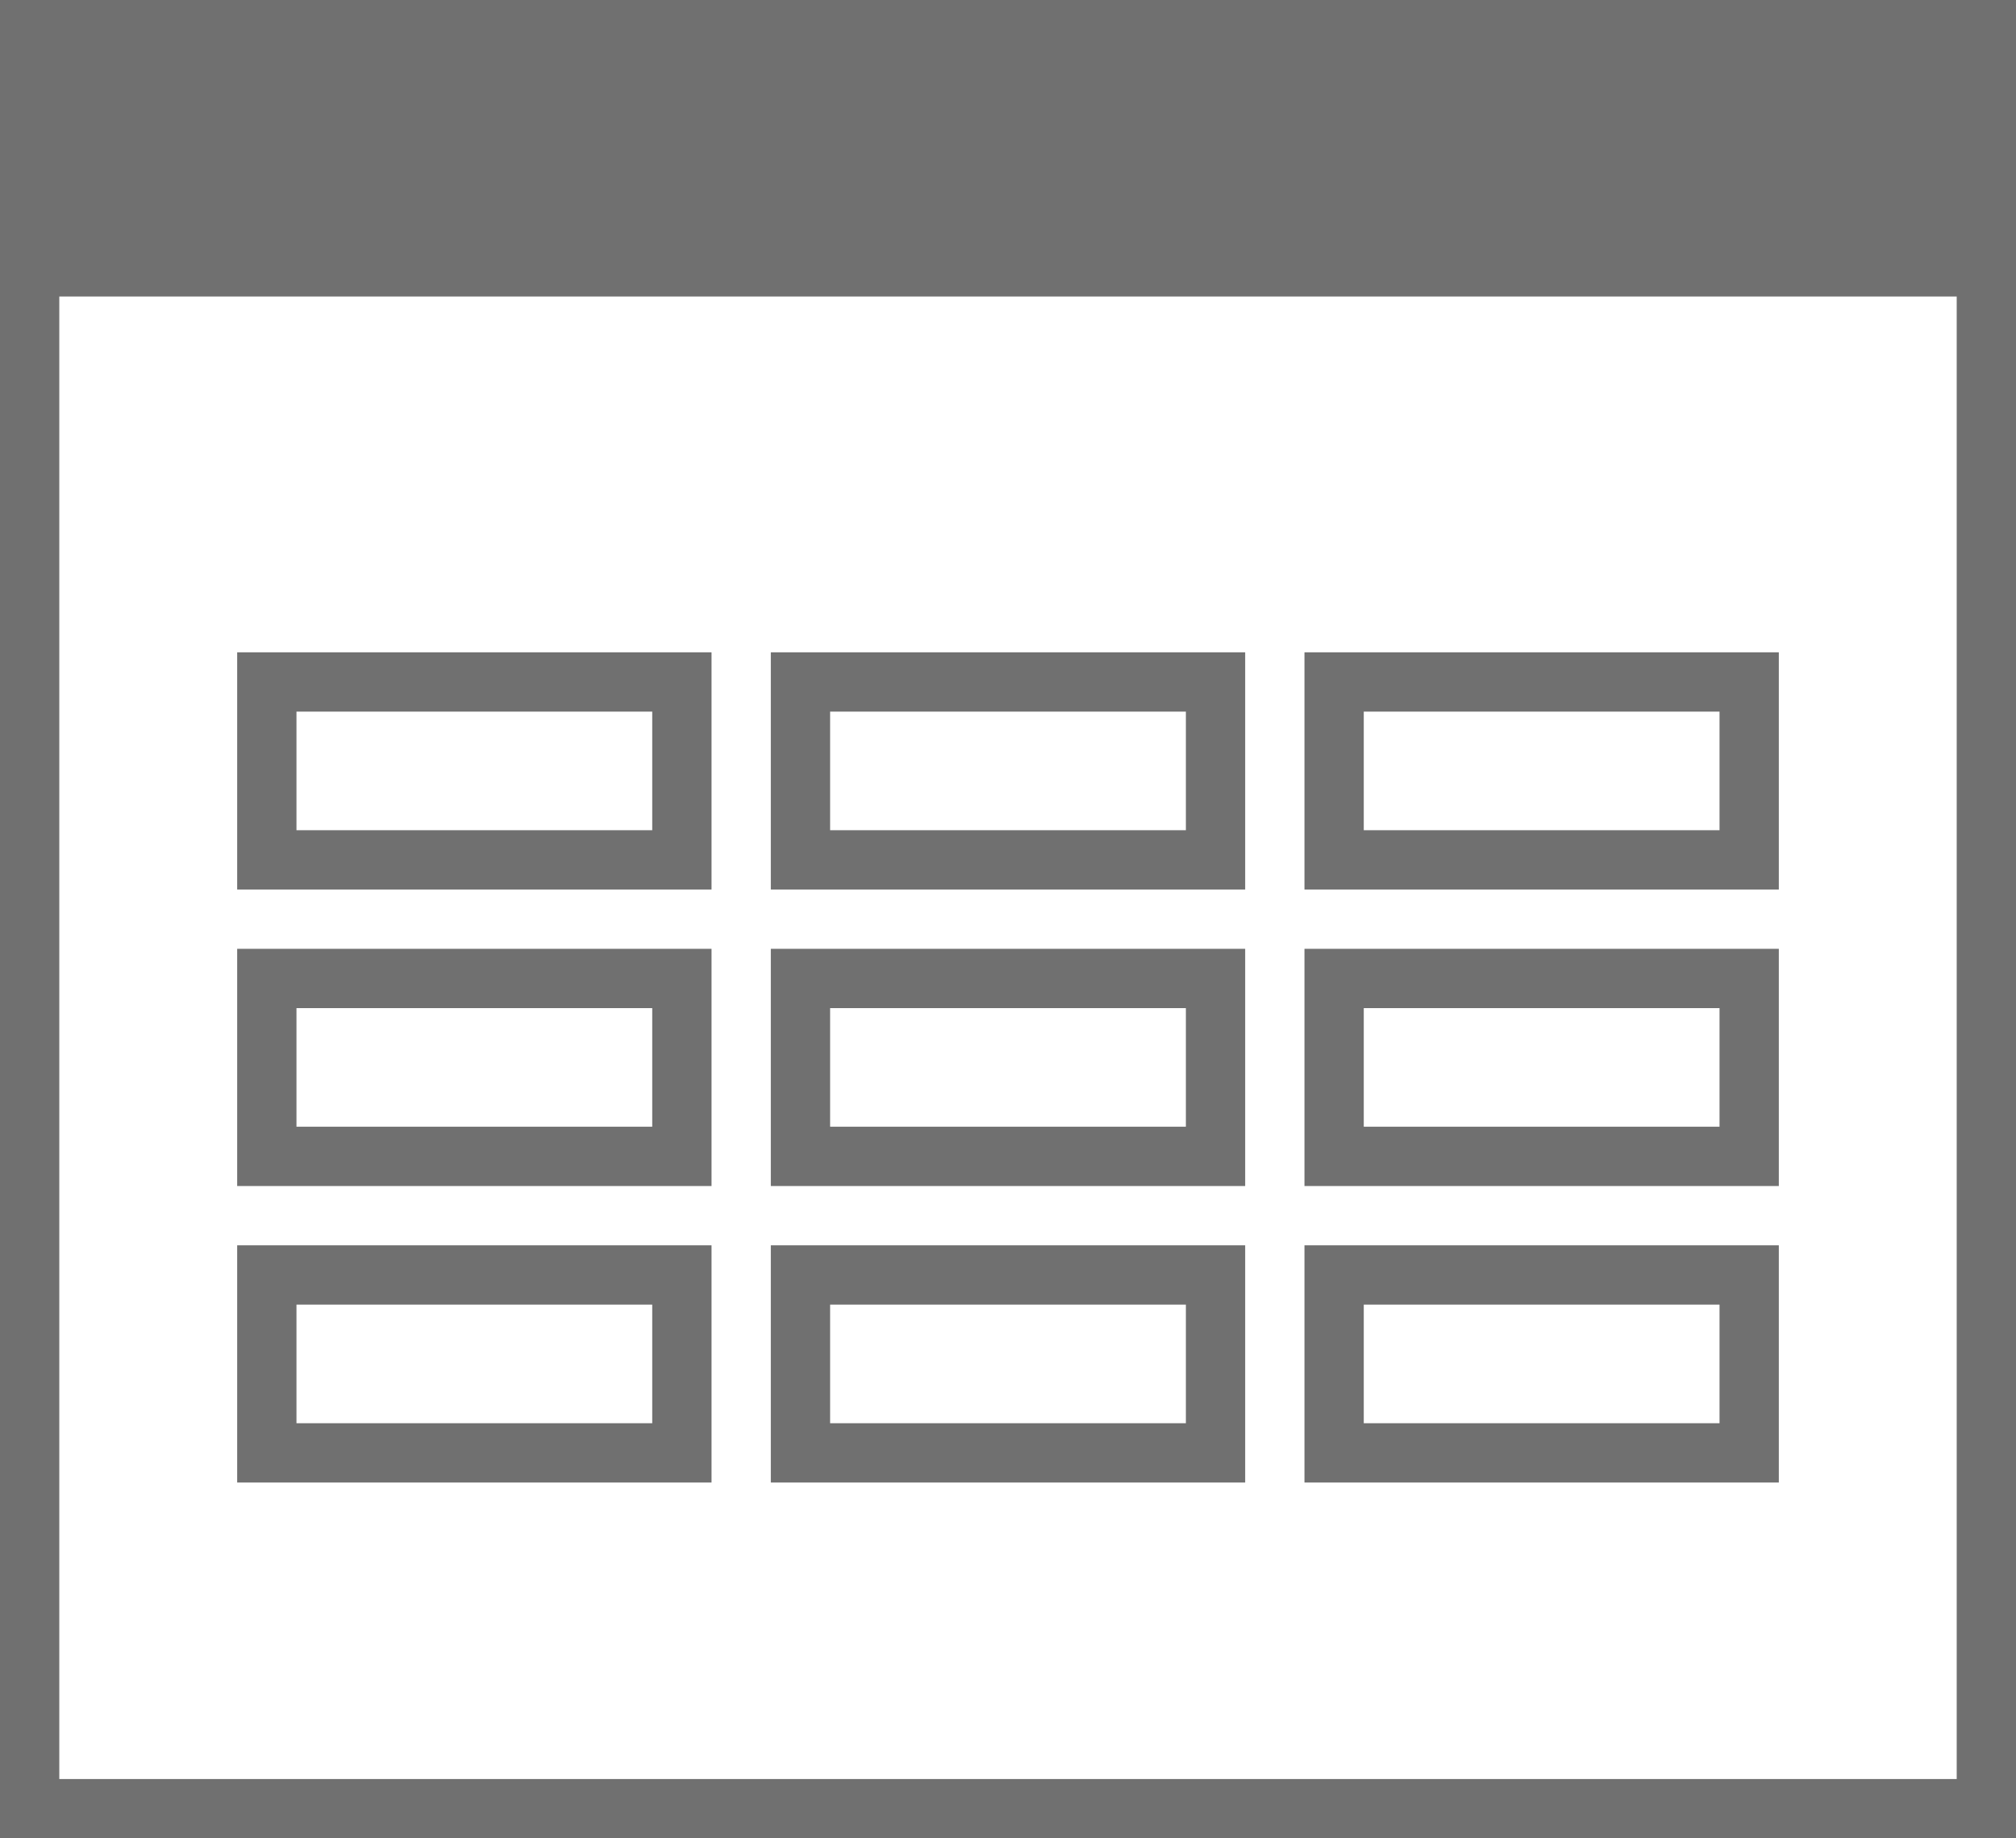
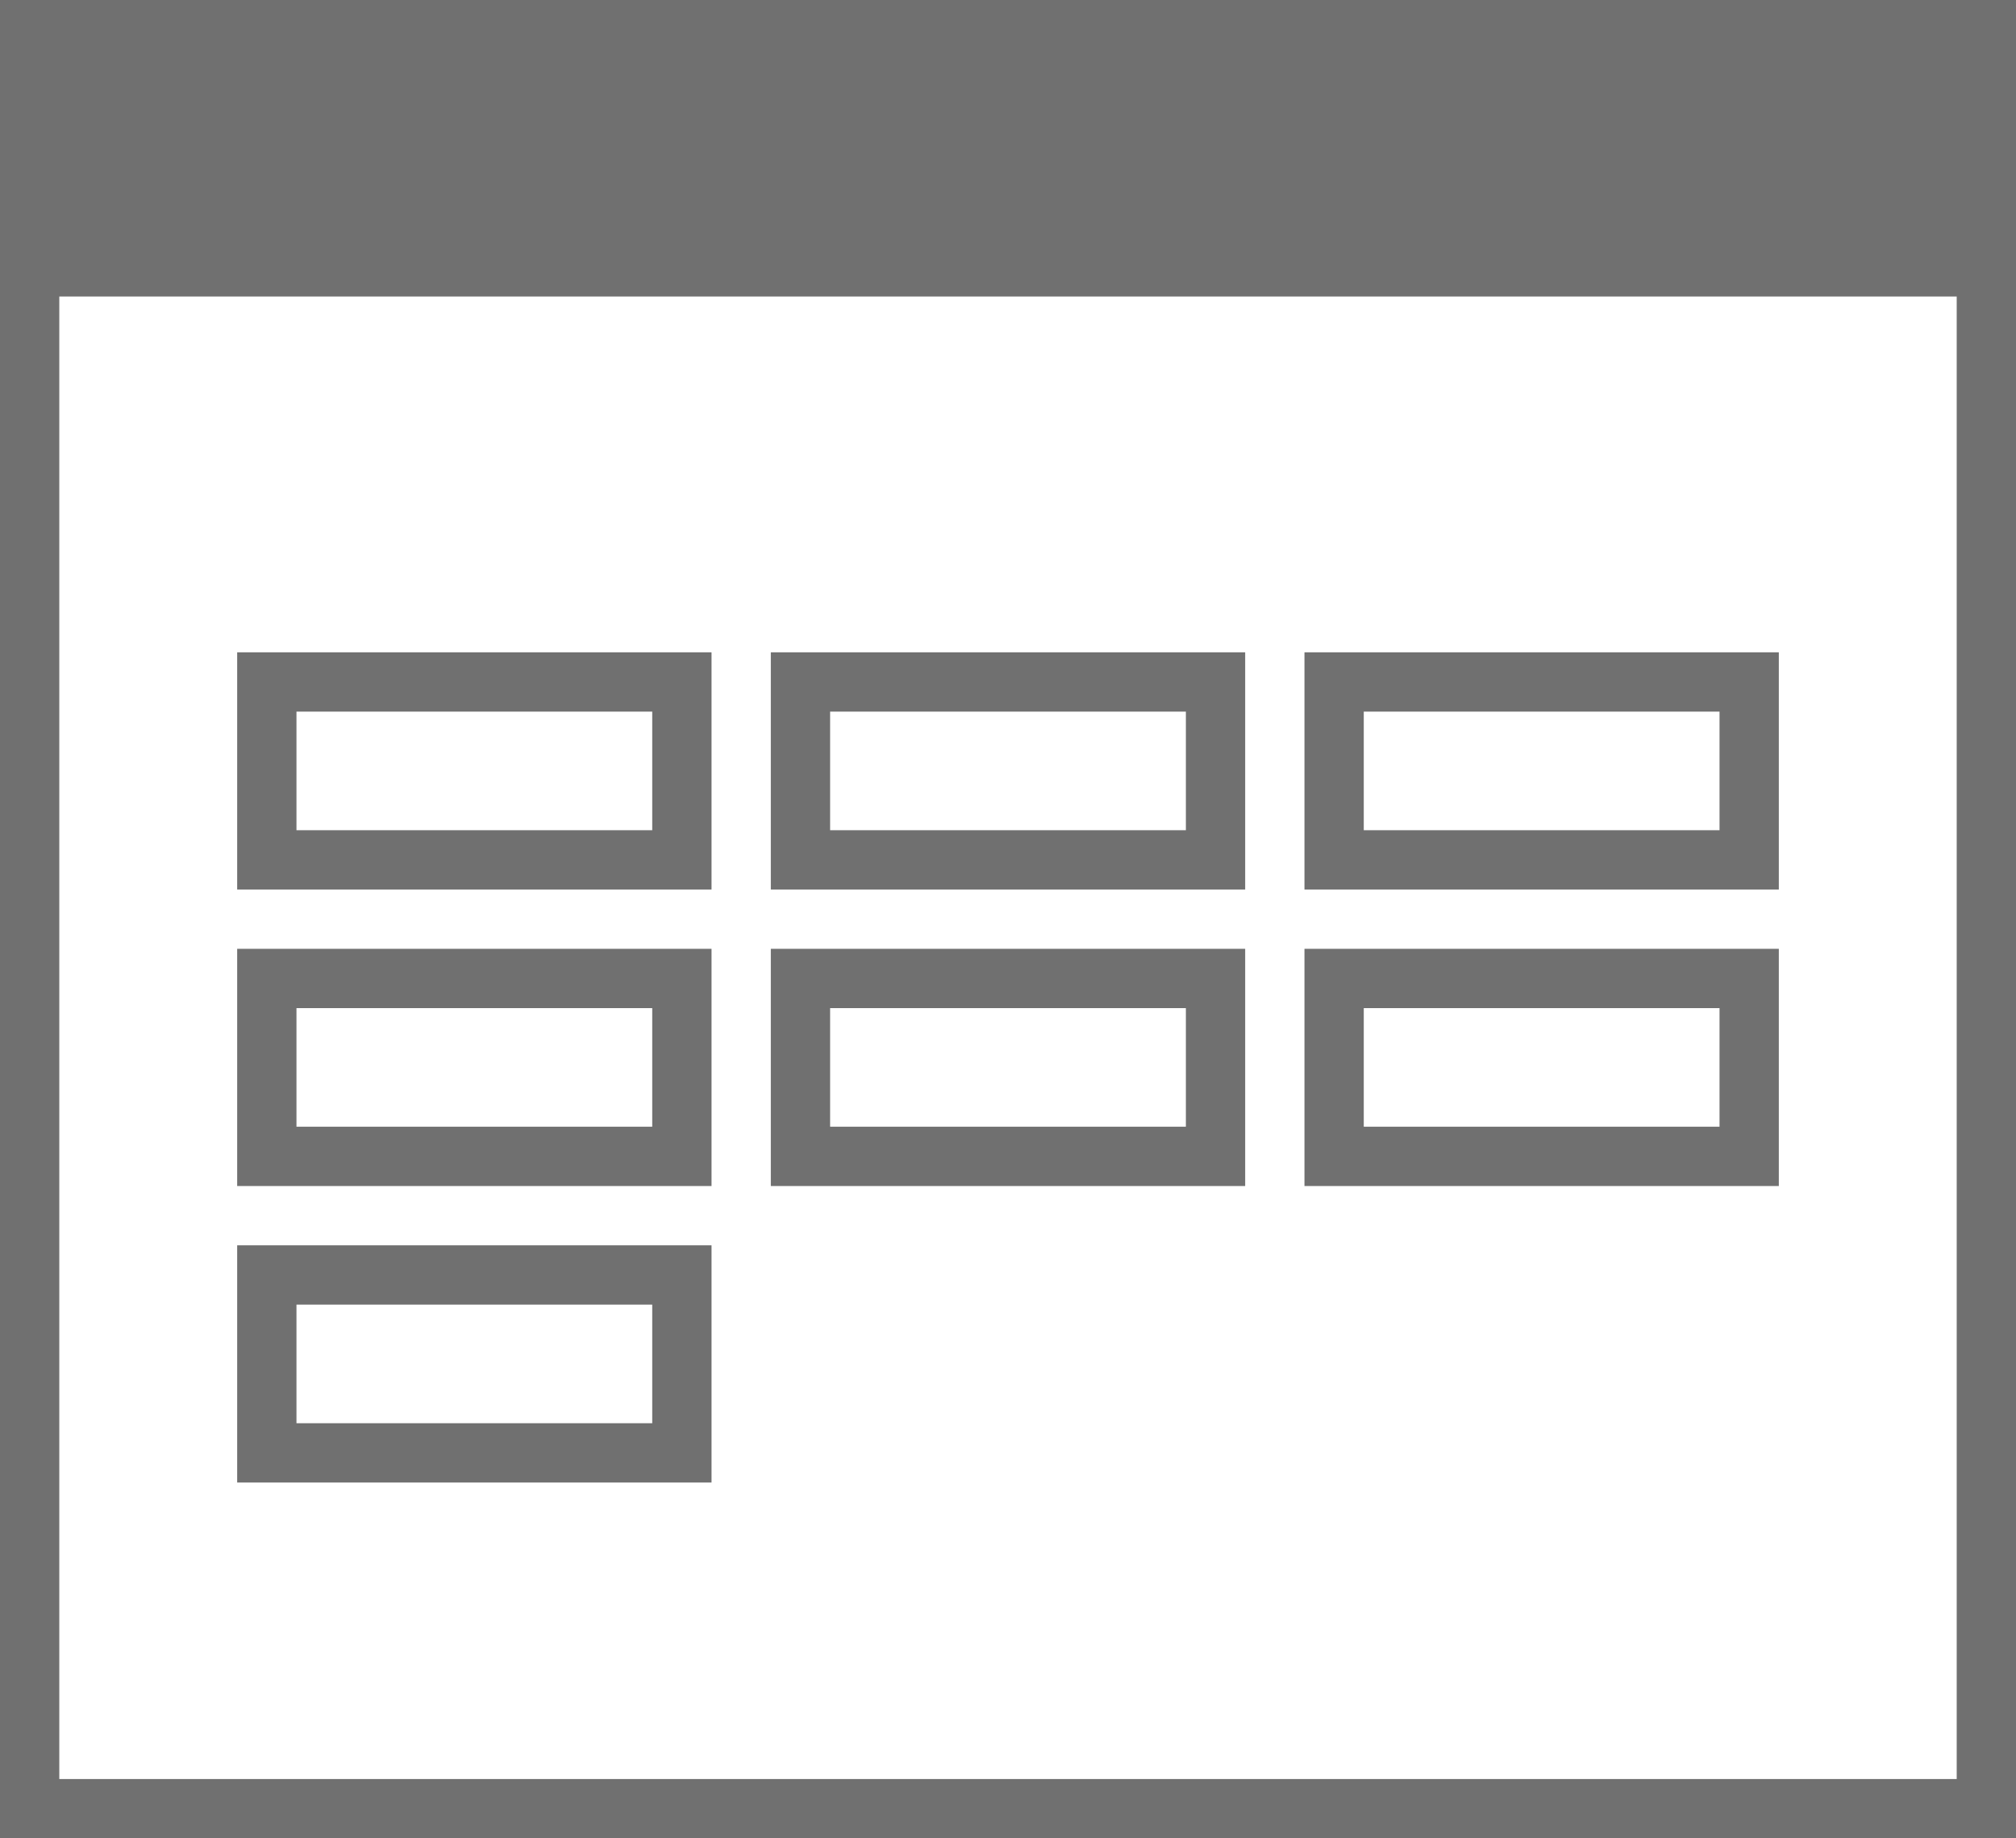
<svg xmlns="http://www.w3.org/2000/svg" width="34" height="31" viewBox="0 0 34 31">
  <g transform="translate(-1301 -656.375)">
    <g transform="translate(1301 656.551)">
      <g transform="translate(0 -0.176)" fill="#fff" stroke="#707070" stroke-width="1">
-         <rect width="34" height="31" stroke="none" />
        <rect x="0.5" y="0.5" width="33" height="30" fill="none" />
      </g>
      <rect width="34" height="5" transform="translate(0 -0.176)" fill="#707070" />
      <g transform="translate(0 2)">
        <g transform="translate(4 8.824)" fill="none" stroke="#707070" stroke-width="1">
          <rect width="8" height="4" stroke="none" />
          <rect x="0.5" y="0.5" width="7" height="3" fill="none" />
        </g>
        <g transform="translate(4 13.824)" fill="none" stroke="#707070" stroke-width="1">
          <rect width="8" height="4" stroke="none" />
          <rect x="0.5" y="0.5" width="7" height="3" fill="none" />
        </g>
        <g transform="translate(4 18.824)" fill="none" stroke="#707070" stroke-width="1">
          <rect width="8" height="4" stroke="none" />
          <rect x="0.5" y="0.5" width="7" height="3" fill="none" />
        </g>
        <g transform="translate(13 8.824)" fill="none" stroke="#707070" stroke-width="1">
          <rect width="8" height="4" stroke="none" />
          <rect x="0.5" y="0.5" width="7" height="3" fill="none" />
        </g>
        <g transform="translate(13 13.824)" fill="none" stroke="#707070" stroke-width="1">
          <rect width="8" height="4" stroke="none" />
          <rect x="0.5" y="0.5" width="7" height="3" fill="none" />
        </g>
        <g transform="translate(13 18.824)" fill="none" stroke="#707070" stroke-width="1">
          <rect width="8" height="4" stroke="none" />
-           <rect x="0.5" y="0.5" width="7" height="3" fill="none" />
        </g>
        <g transform="translate(22 8.824)" fill="none" stroke="#707070" stroke-width="1">
          <rect width="8" height="4" stroke="none" />
          <rect x="0.5" y="0.5" width="7" height="3" fill="none" />
        </g>
        <g transform="translate(22 13.824)" fill="none" stroke="#707070" stroke-width="1">
-           <rect width="8" height="4" stroke="none" />
          <rect x="0.5" y="0.5" width="7" height="3" fill="none" />
        </g>
        <g transform="translate(22 18.824)" fill="none" stroke="#707070" stroke-width="1">
-           <rect width="8" height="4" stroke="none" />
-           <rect x="0.5" y="0.5" width="7" height="3" fill="none" />
-         </g>
+           </g>
      </g>
    </g>
  </g>
</svg>